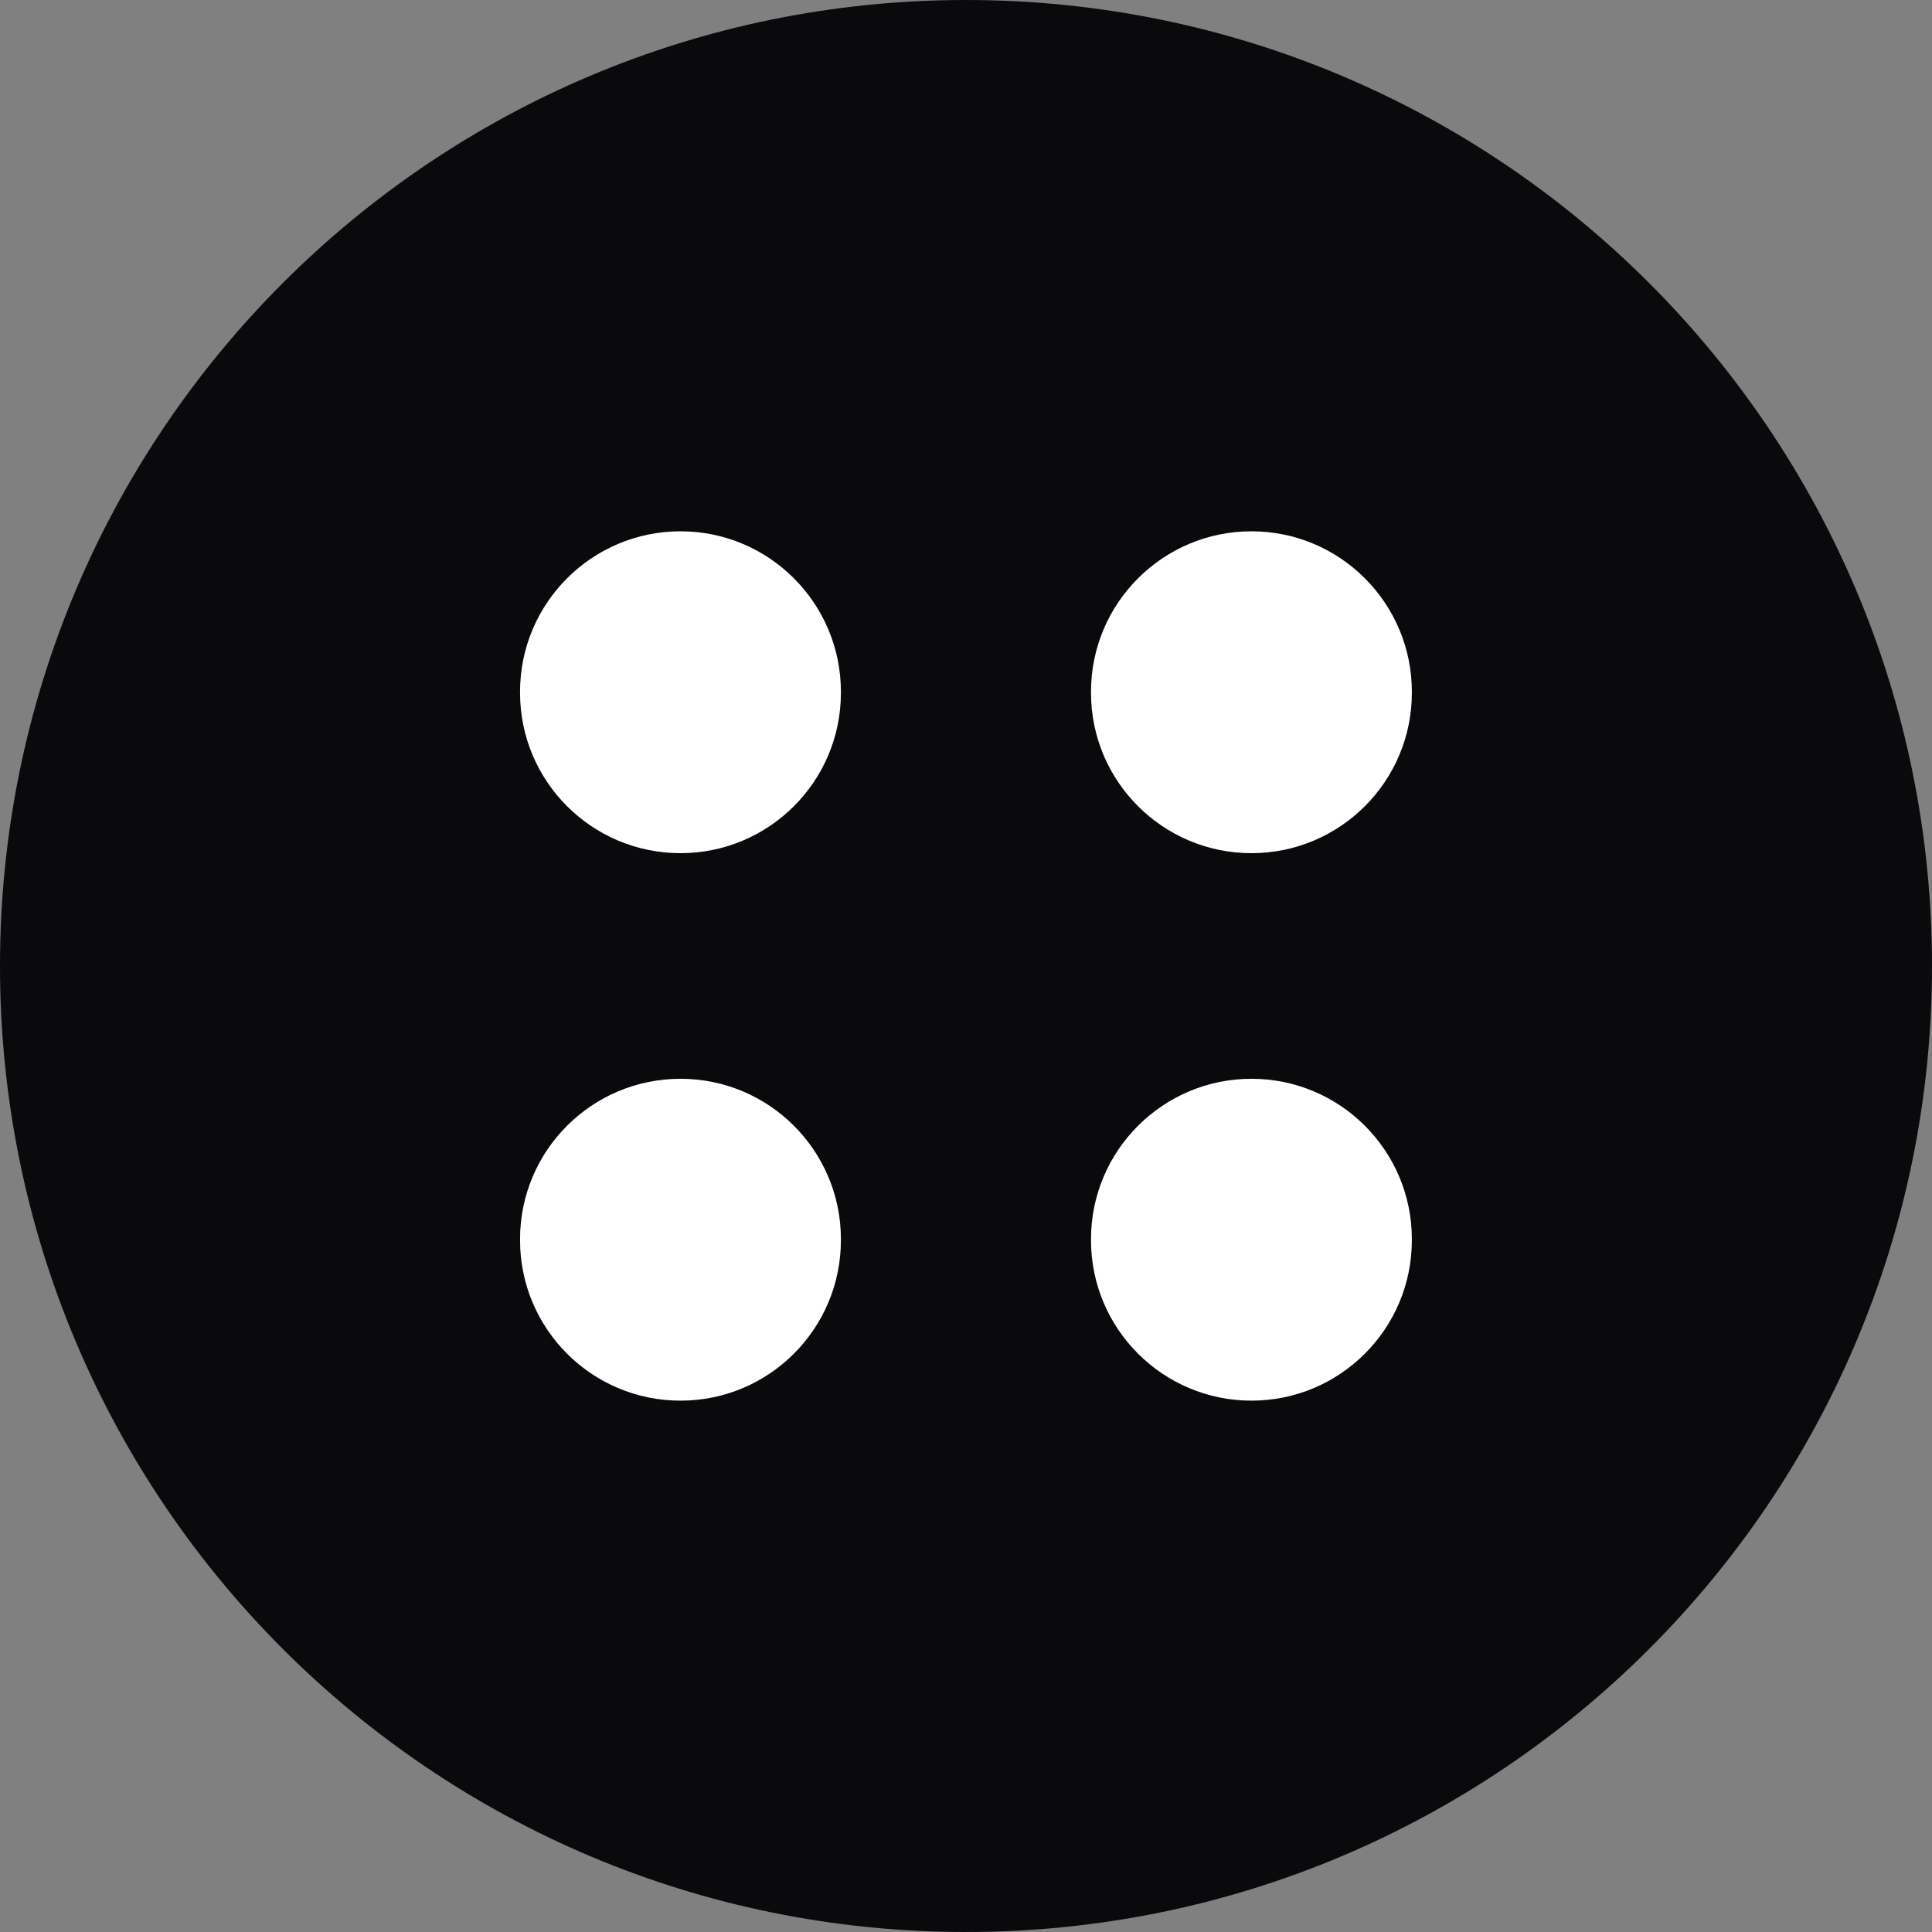
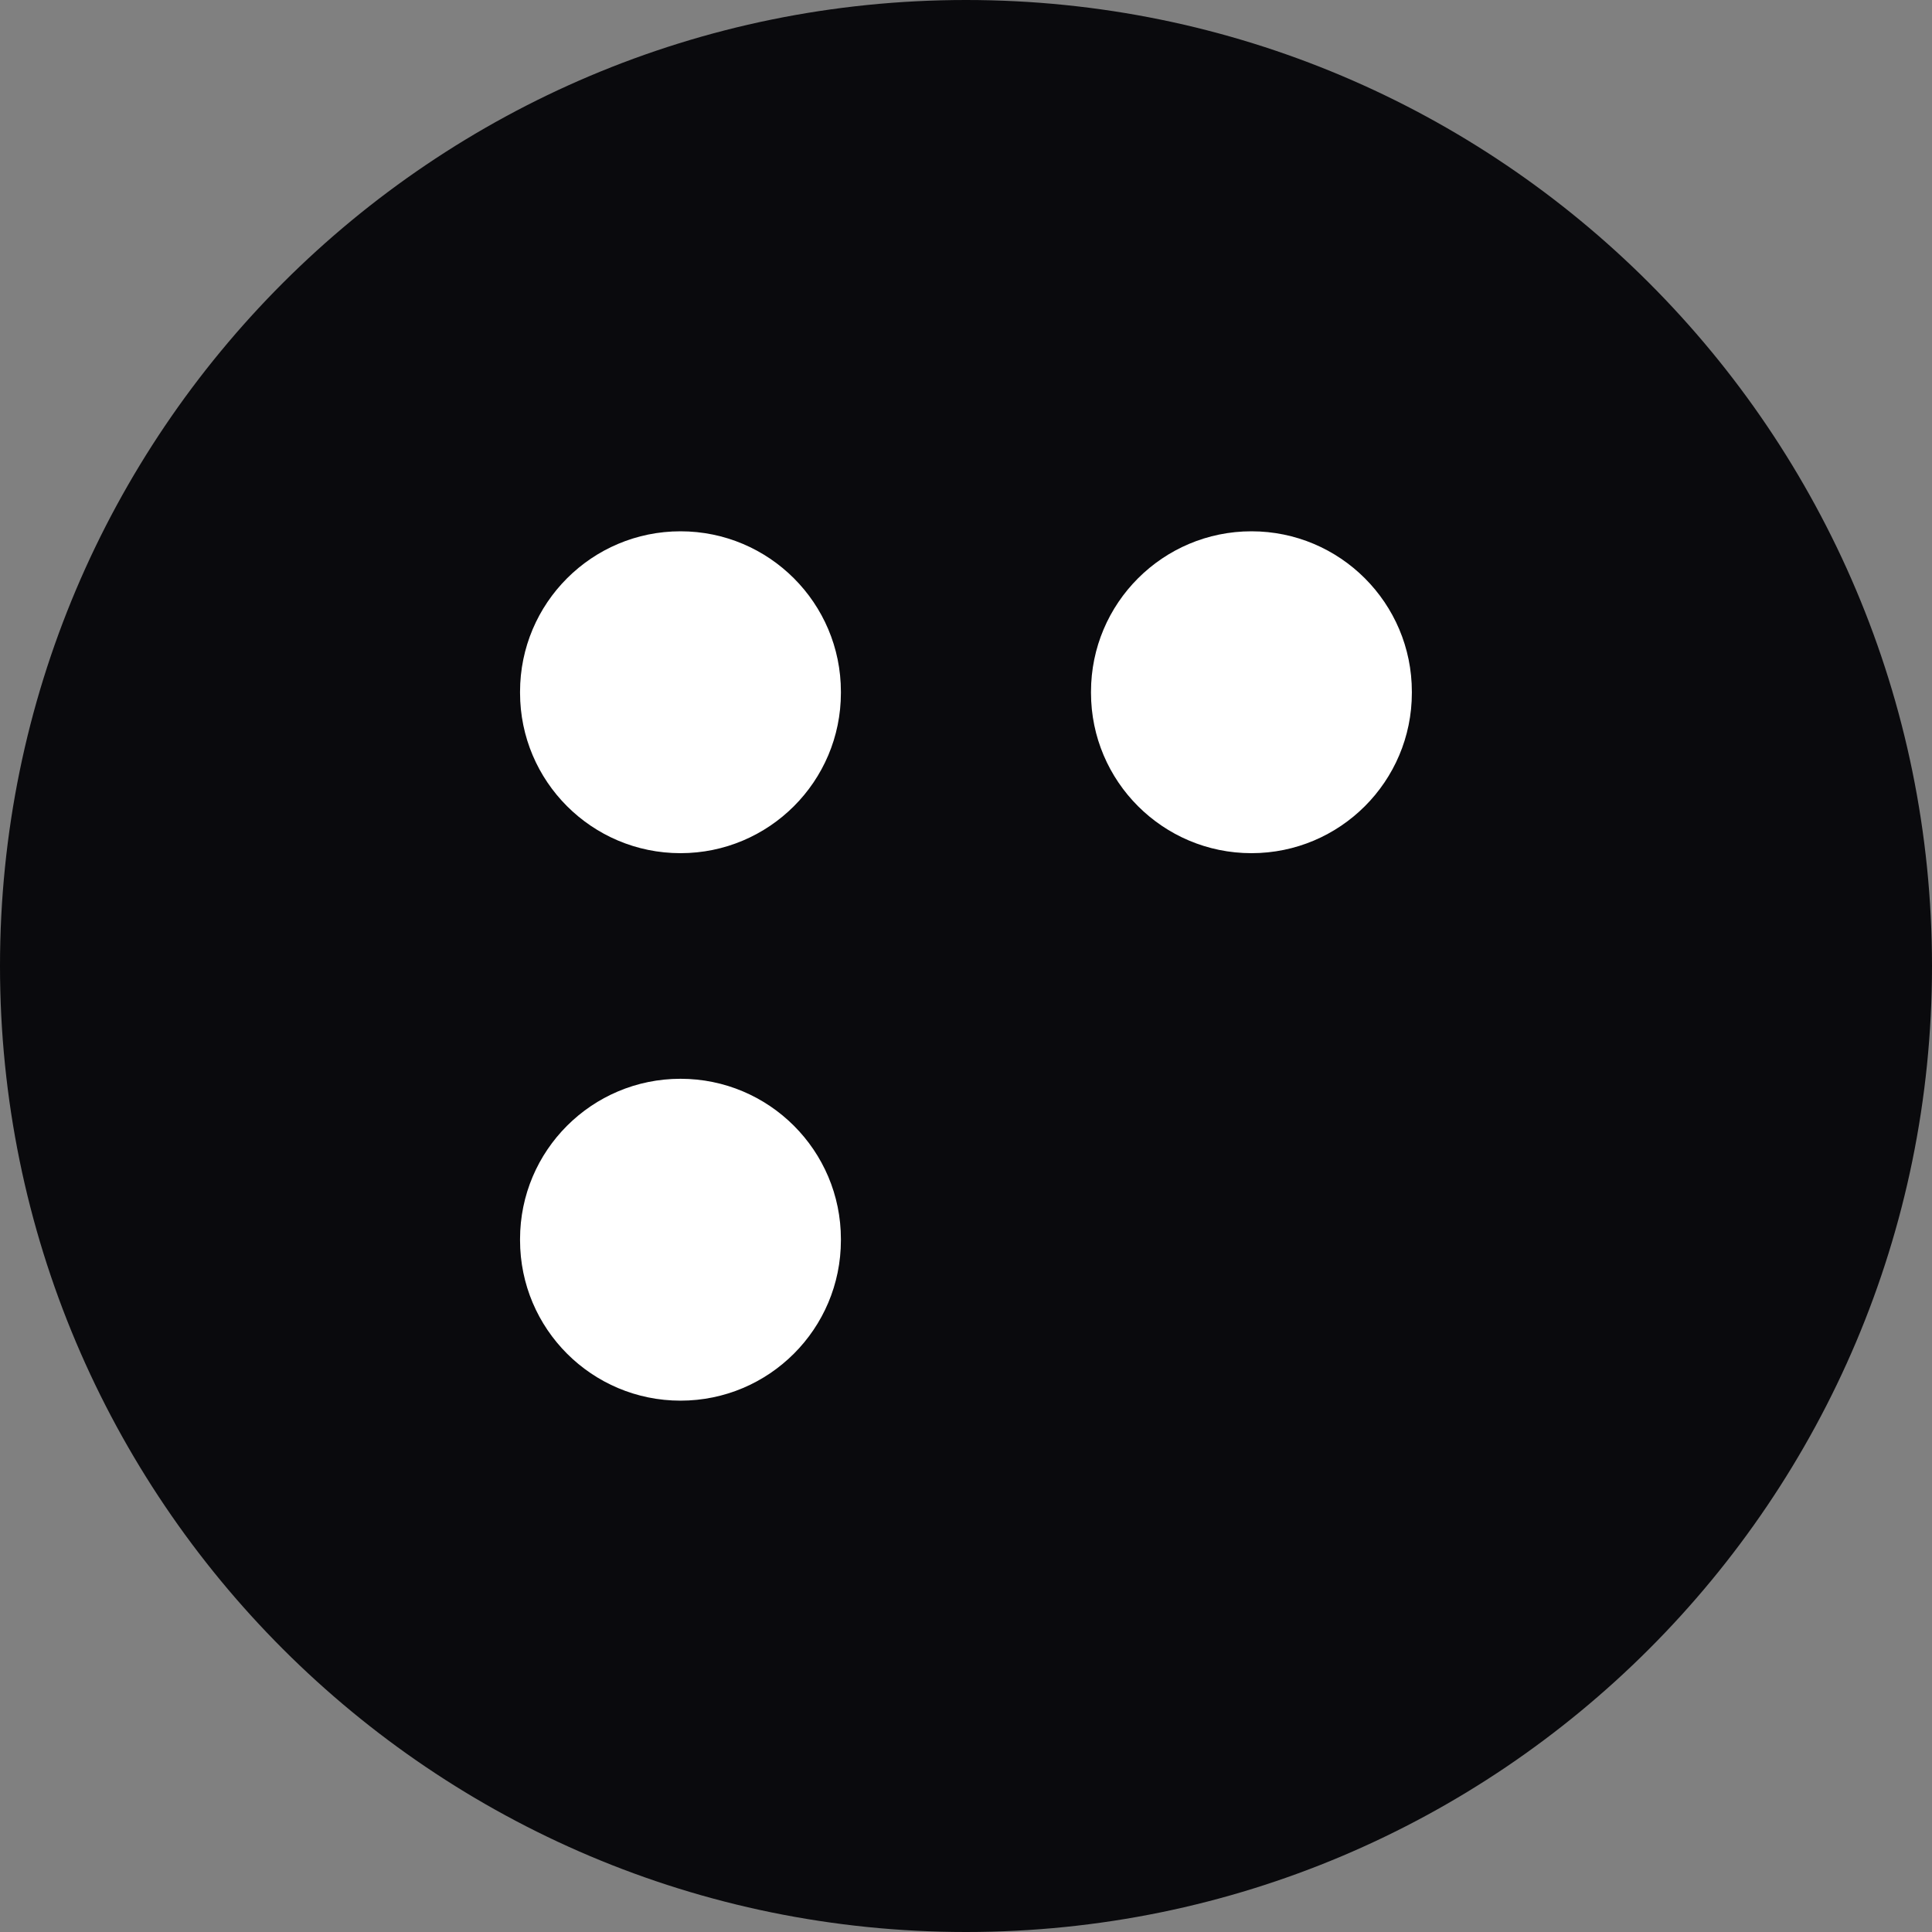
<svg xmlns="http://www.w3.org/2000/svg" width="40" height="40" viewBox="0 0 40 40" fill="none">
  <rect x="0" y="0" width="40" height="40" fill="#808080" stroke="none" />
  <path d="M40 20C40 31.045 31.045 40 20 40C8.953 40 0 31.045 0 20C0 8.953 8.953 0 20 0C31.045 0 40 8.953 40 20Z" fill="#0A0A0D" />
  <path d="M25.91 17.664C27.743 17.664 29.231 16.178 29.231 14.344V14.322C29.231 12.487 27.743 11 25.91 11C24.078 11 22.588 12.487 22.588 14.322V14.344C22.588 16.178 24.078 17.664 25.91 17.664Z" fill="white" />
-   <path d="M25.91 28.999C27.743 28.999 29.231 27.513 29.231 25.677V25.655C29.231 23.821 27.743 22.335 25.91 22.335C24.078 22.335 22.588 23.821 22.588 25.655V25.677C22.588 27.513 24.078 28.999 25.91 28.999Z" fill="white" />
  <path d="M14.089 17.664C15.922 17.664 17.41 16.178 17.41 14.344V14.322C17.41 12.487 15.922 11 14.089 11C12.255 11 10.767 12.487 10.767 14.322V14.344C10.767 16.178 12.255 17.664 14.089 17.664Z" fill="white" />
  <path d="M14.089 28.999C15.922 28.999 17.41 27.513 17.41 25.677V25.655C17.41 23.821 15.922 22.335 14.089 22.335C12.255 22.335 10.767 23.821 10.767 25.655V25.677C10.767 27.513 12.255 28.999 14.089 28.999Z" fill="white" />
</svg>